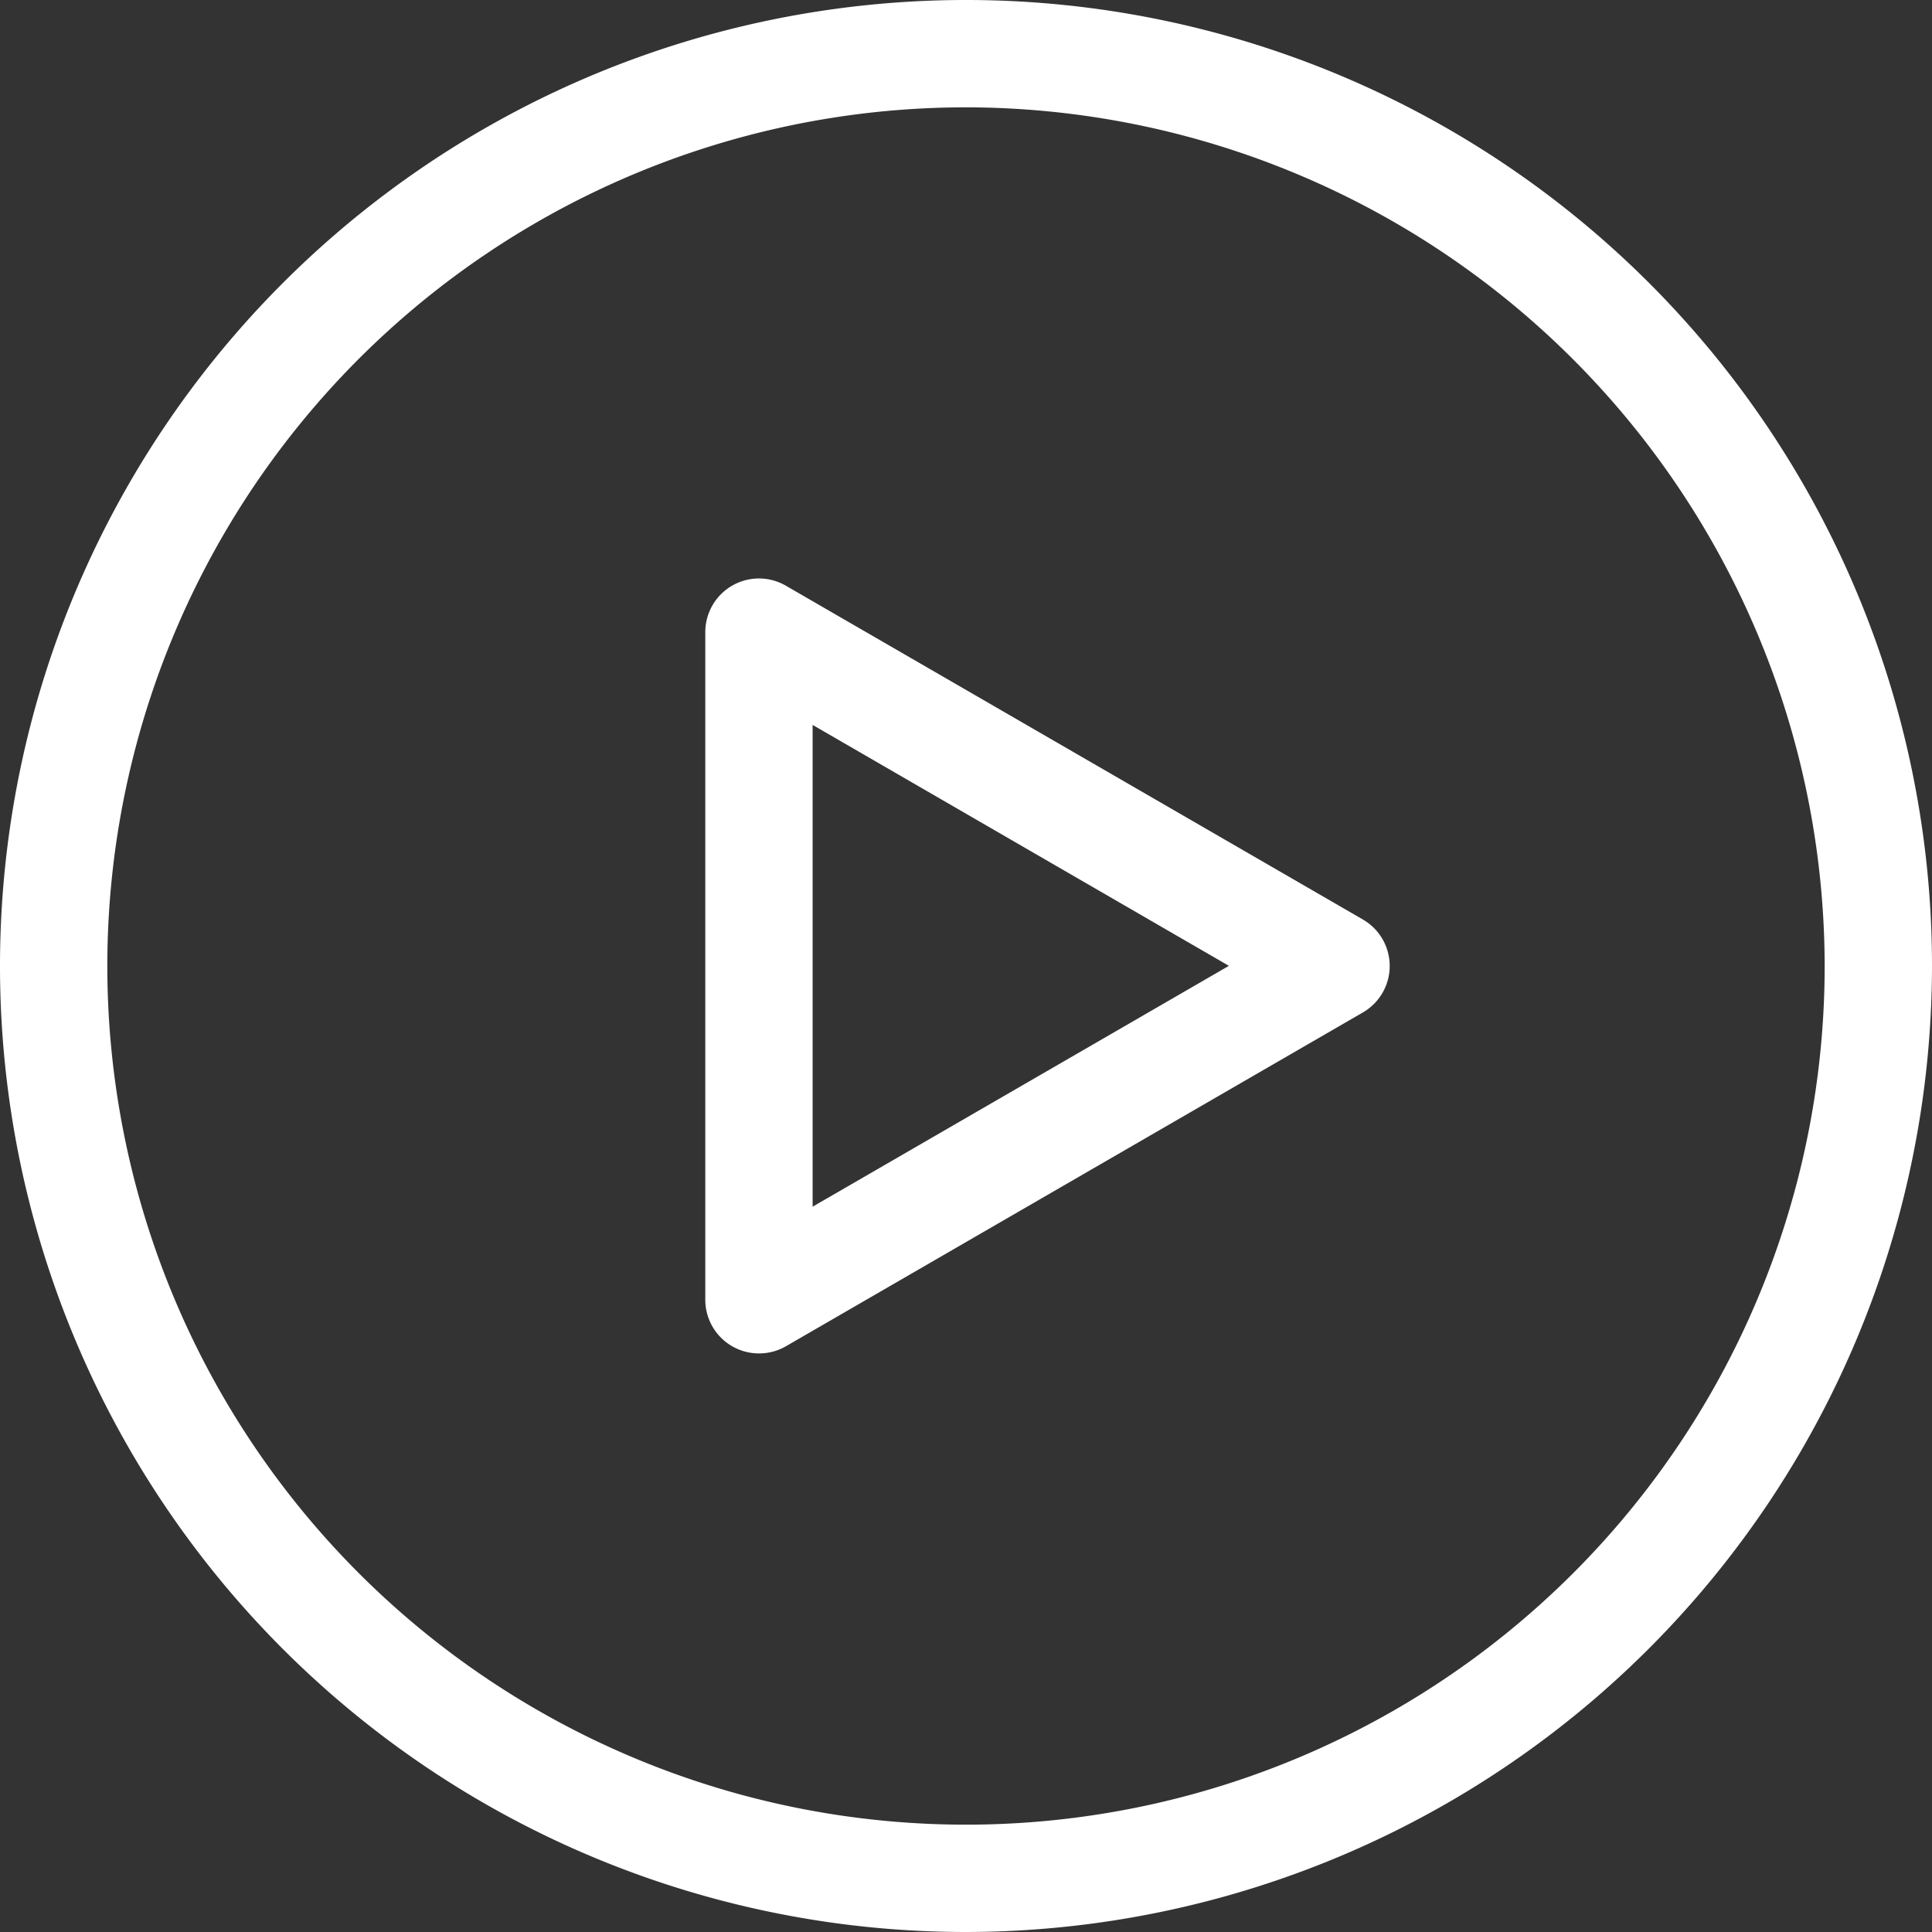
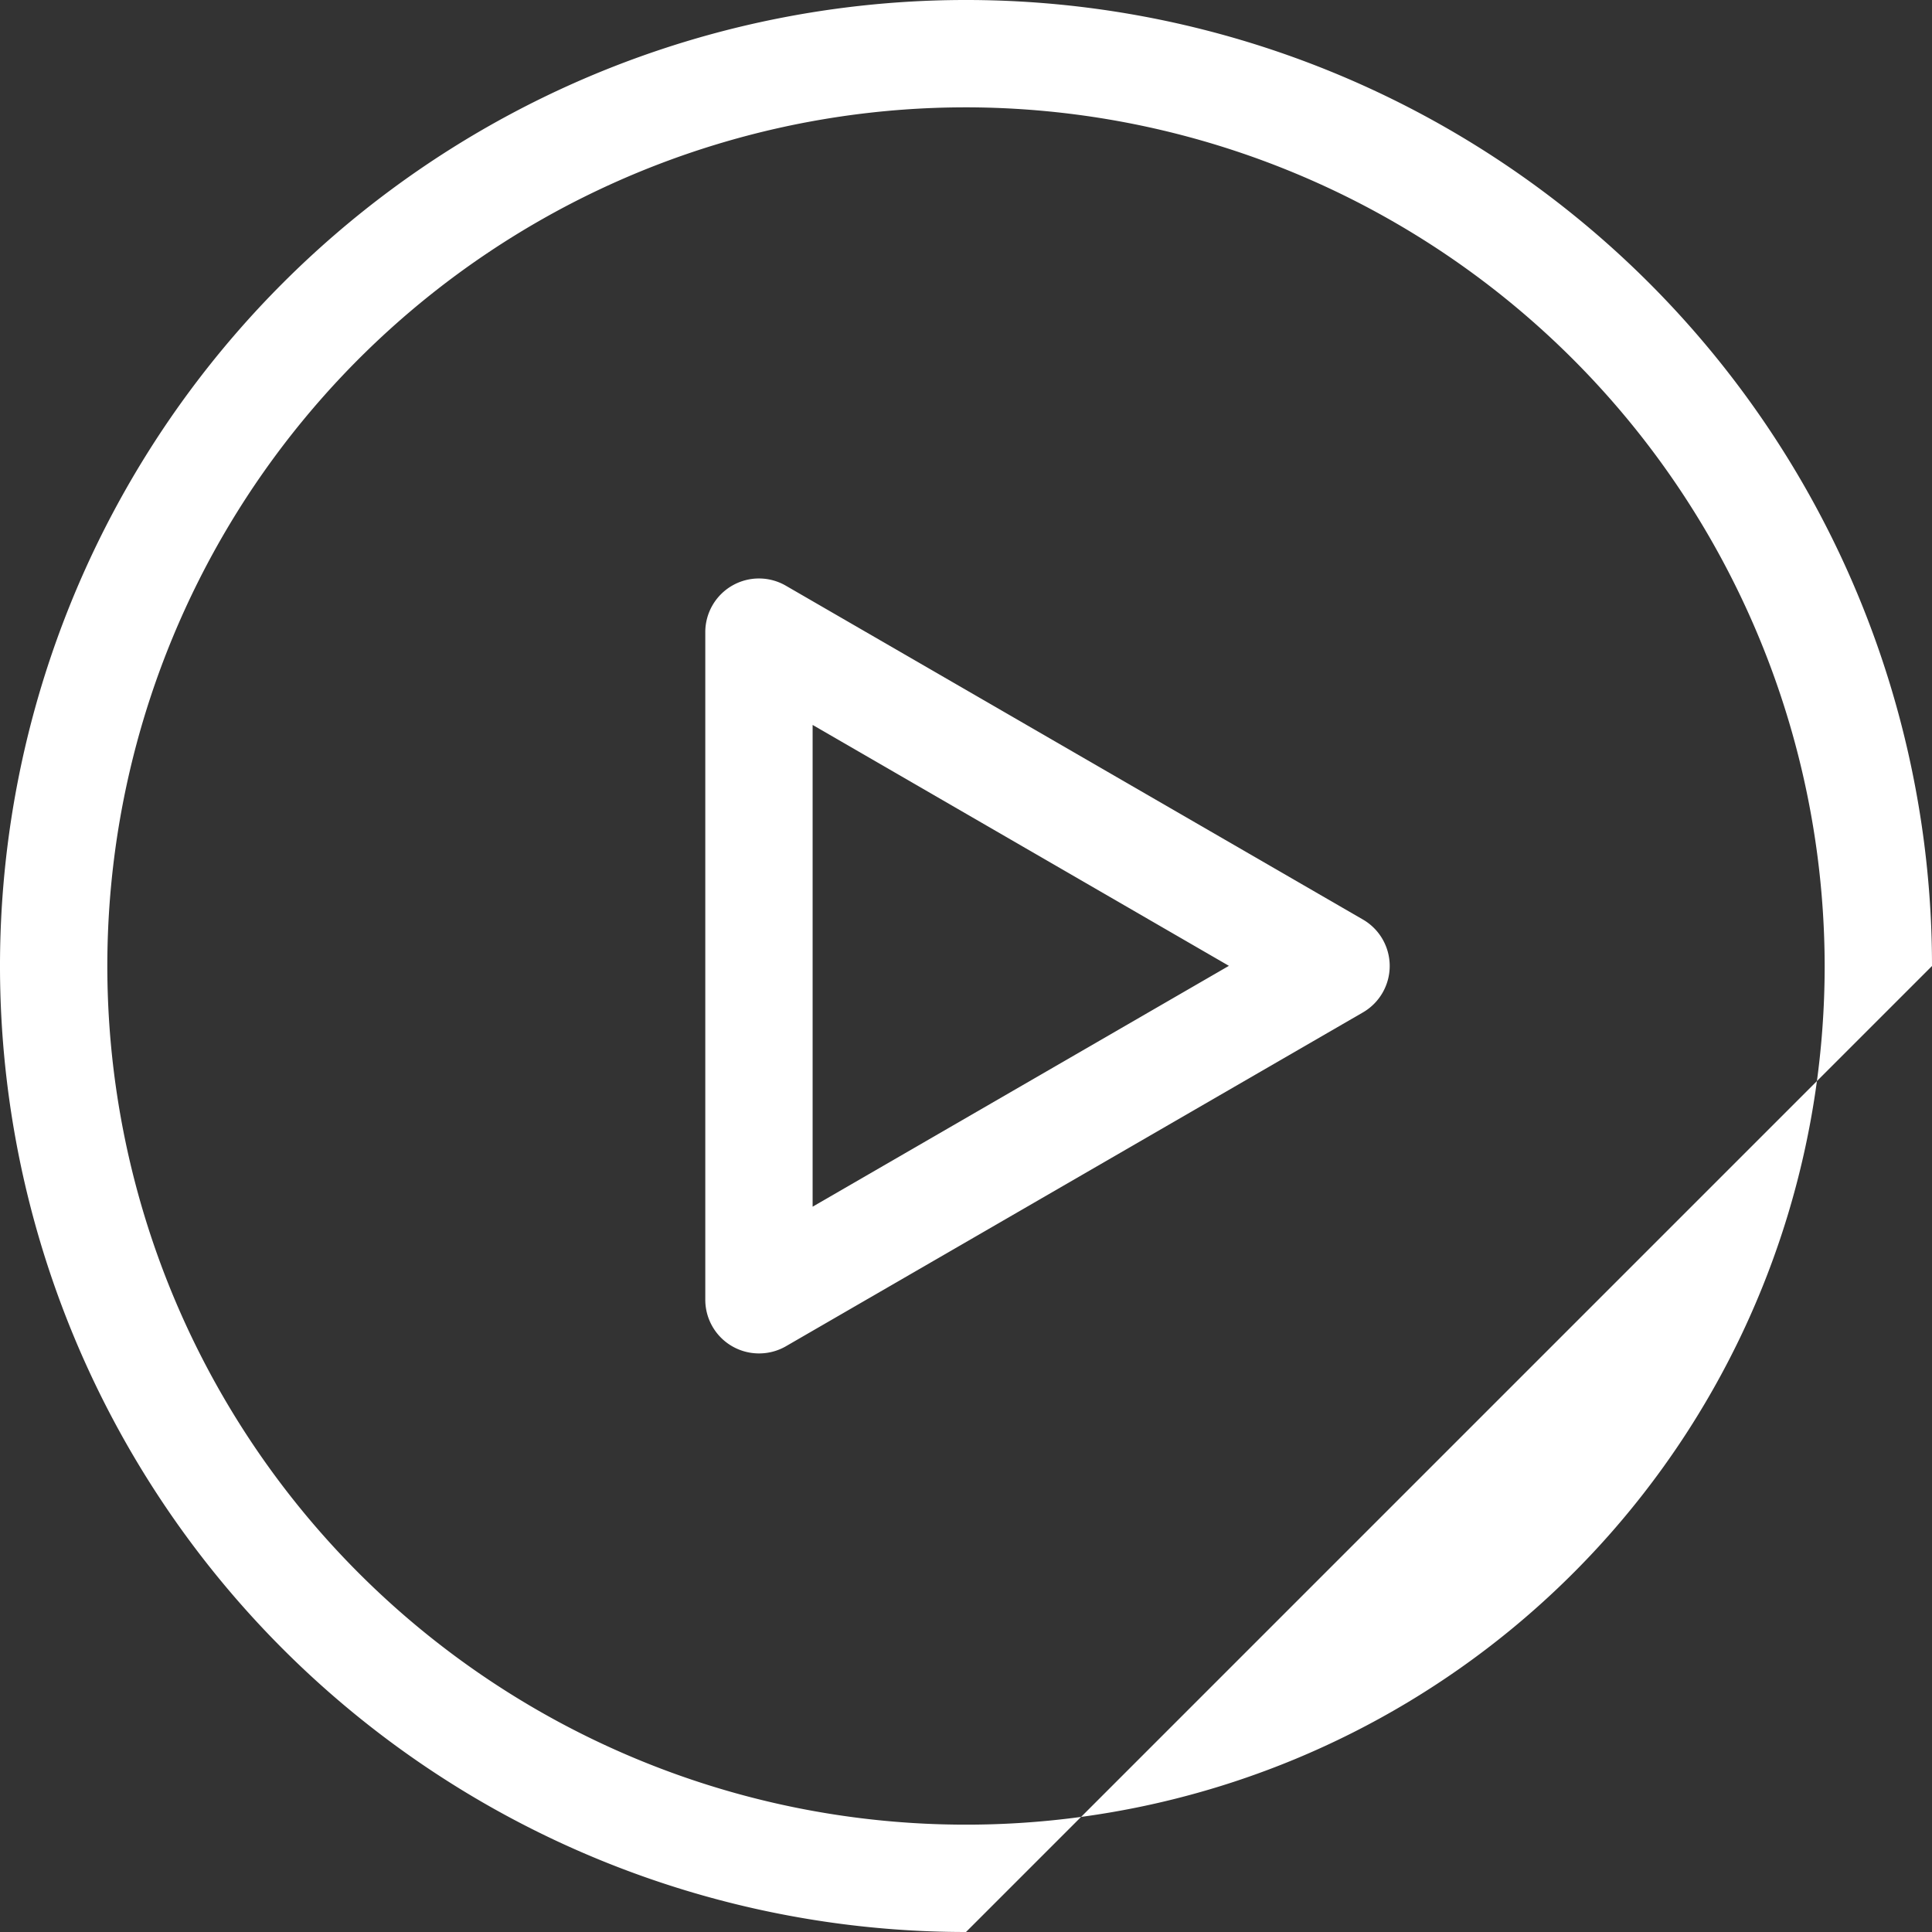
<svg xmlns="http://www.w3.org/2000/svg" width="36" height="36" viewBox="0 0 36 36">
  <rect x="0" y="0" width="36" height="36" fill="#333333" stroke="none" />
  <defs>
    <style>
      .cls-1 {
        fill: none;
      }

      .cls-2 {
        fill: #fff;
      }
    </style>
  </defs>
  <g id="icon-movie" transform="translate(-630 -2033)">
-     <rect id="長方形_549" data-name="長方形 549" class="cls-1" width="36" height="36" transform="translate(630 2033)" />
    <g id="グループ_396" data-name="グループ 396" transform="translate(365.019 1456.119)">
-       <path id="パス_609" data-name="パス 609" class="cls-2" d="M282.981,612.881a18,18,0,1,1,18-18A18.021,18.021,0,0,1,282.981,612.881Zm0-34a16,16,0,1,0,16,16A16.019,16.019,0,0,0,282.981,578.881Z" />
+       <path id="パス_609" data-name="パス 609" class="cls-2" d="M282.981,612.881a18,18,0,1,1,18-18Zm0-34a16,16,0,1,0,16,16A16.019,16.019,0,0,0,282.981,578.881Z" />
      <path id="パス_610" data-name="パス 610" class="cls-2" d="M279.123,602.1a1,1,0,0,1-1-1V588.659a1,1,0,0,1,1.5-.865l10.754,6.221a1,1,0,0,1,0,1.731l-10.754,6.222A1,1,0,0,1,279.123,602.1Zm1-11.711v8.977l7.757-4.488Z" />
    </g>
  </g>
</svg>